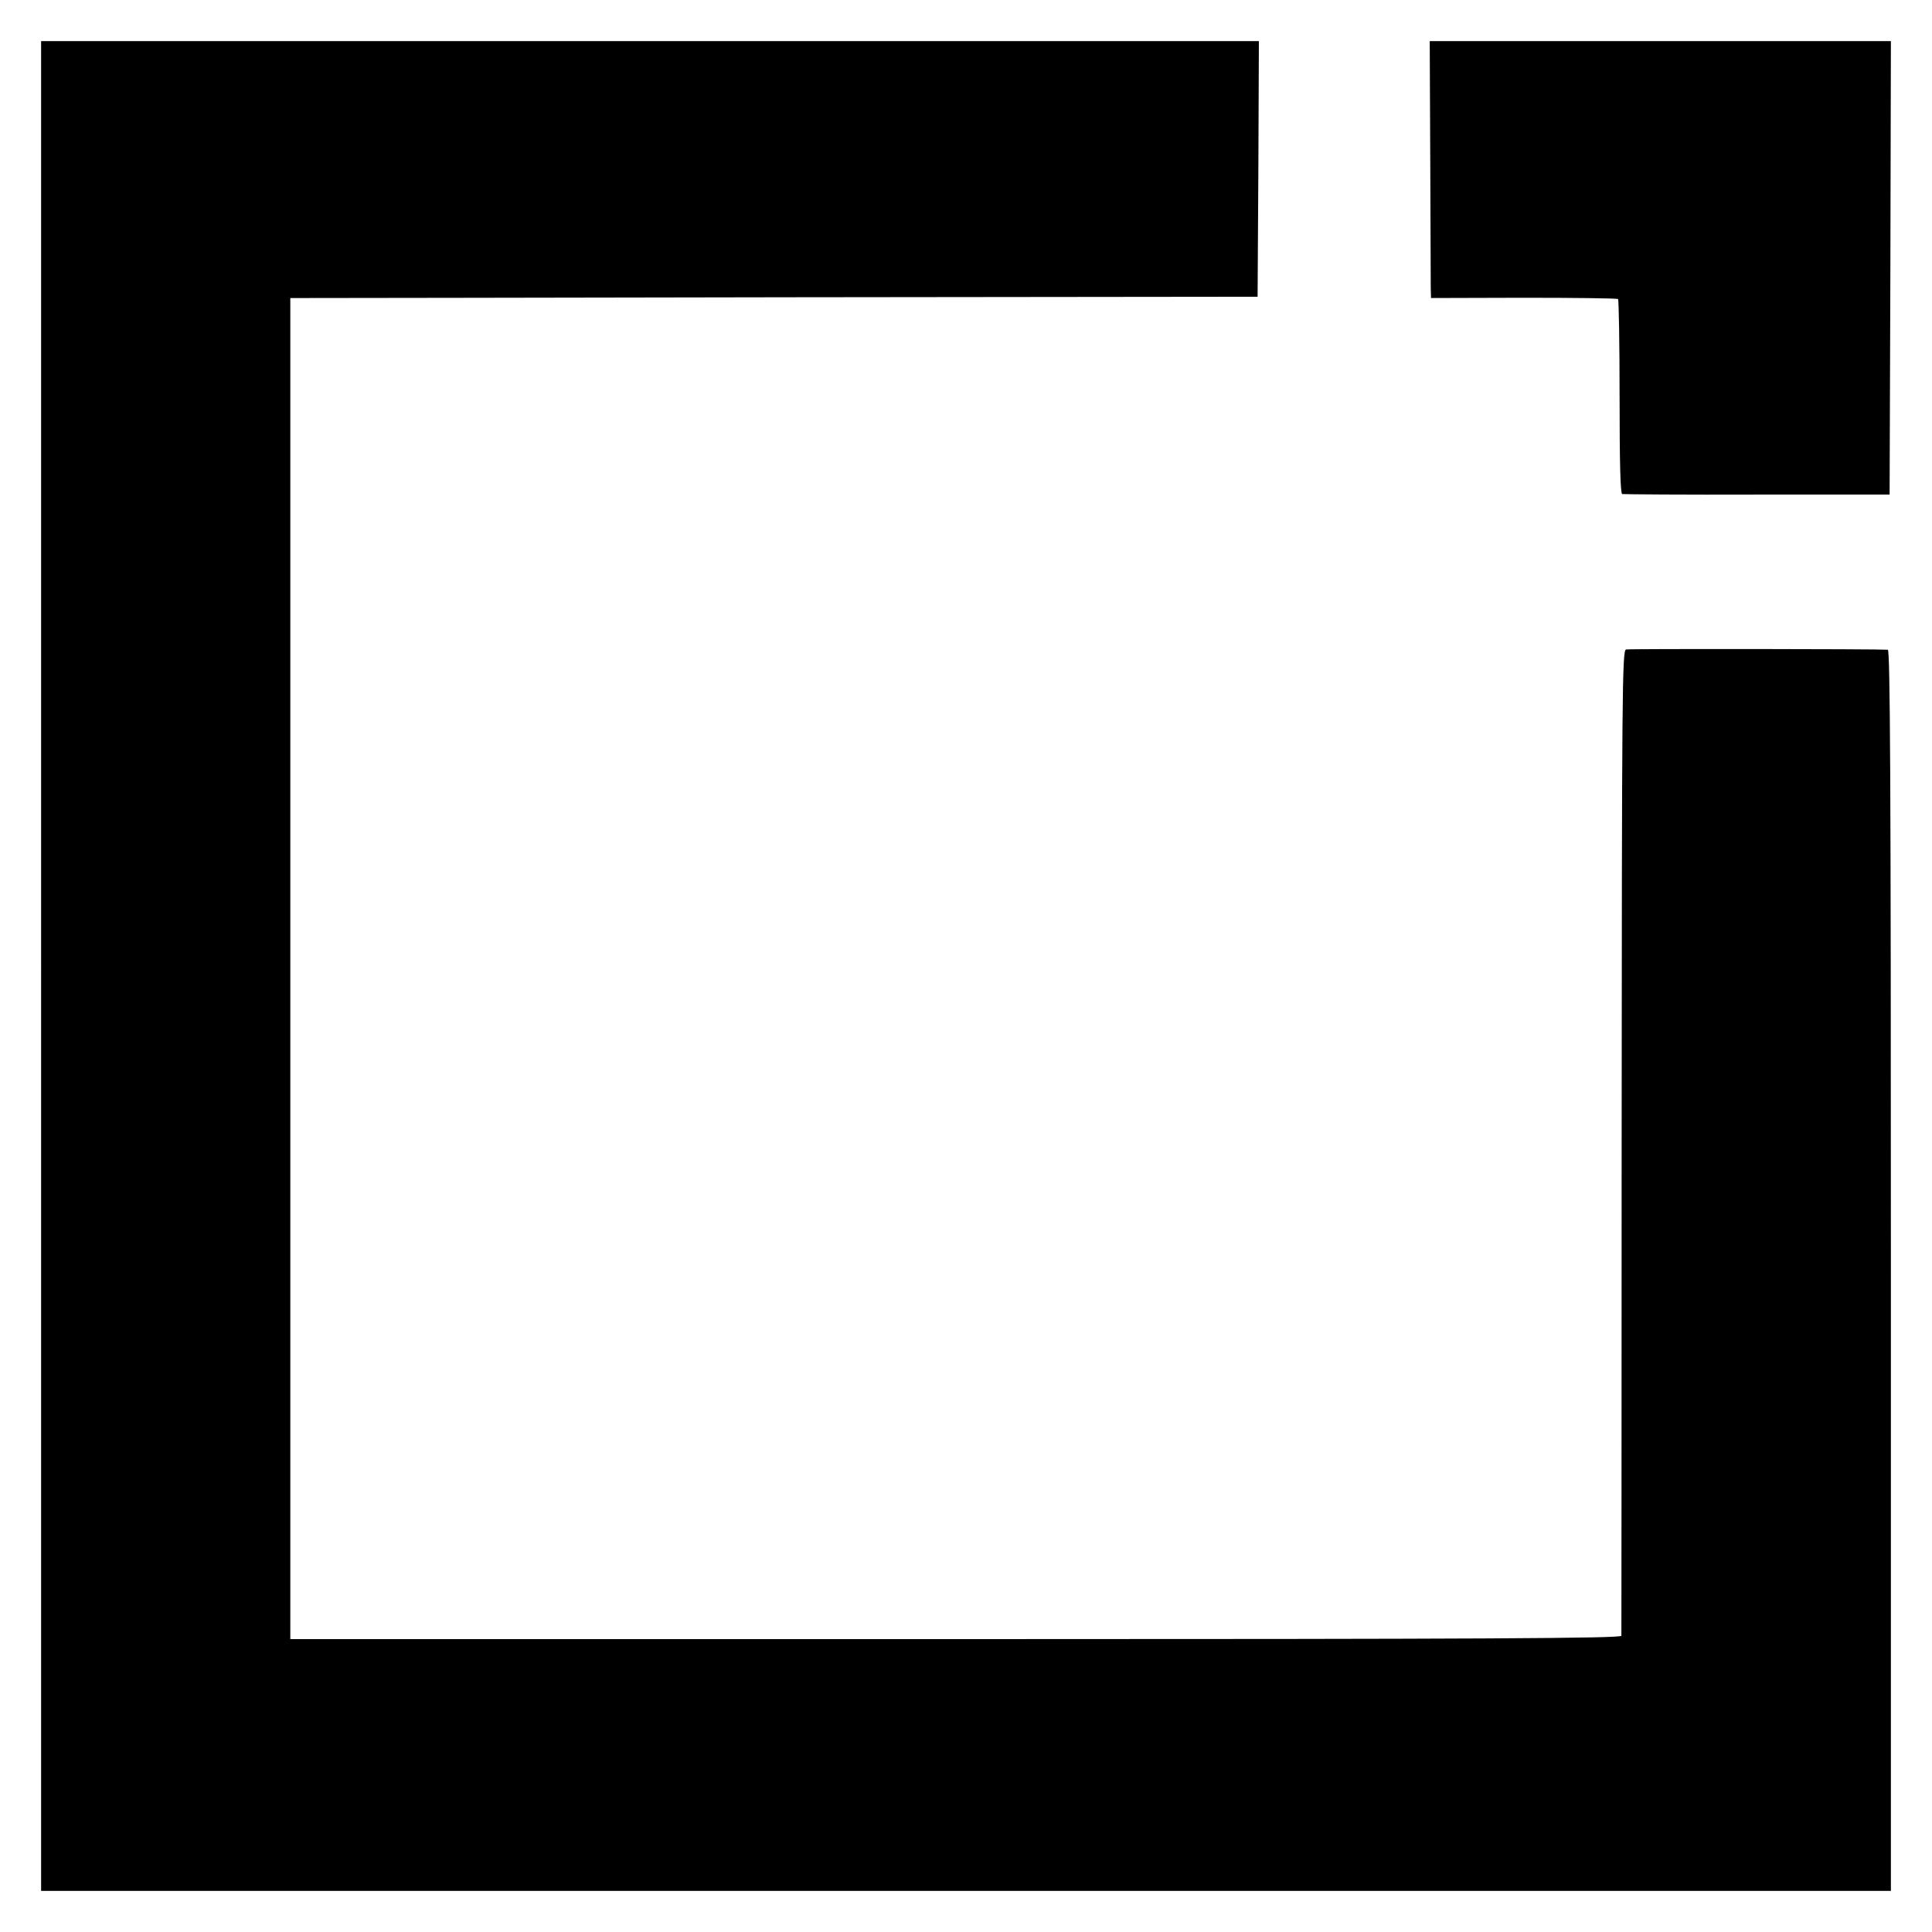
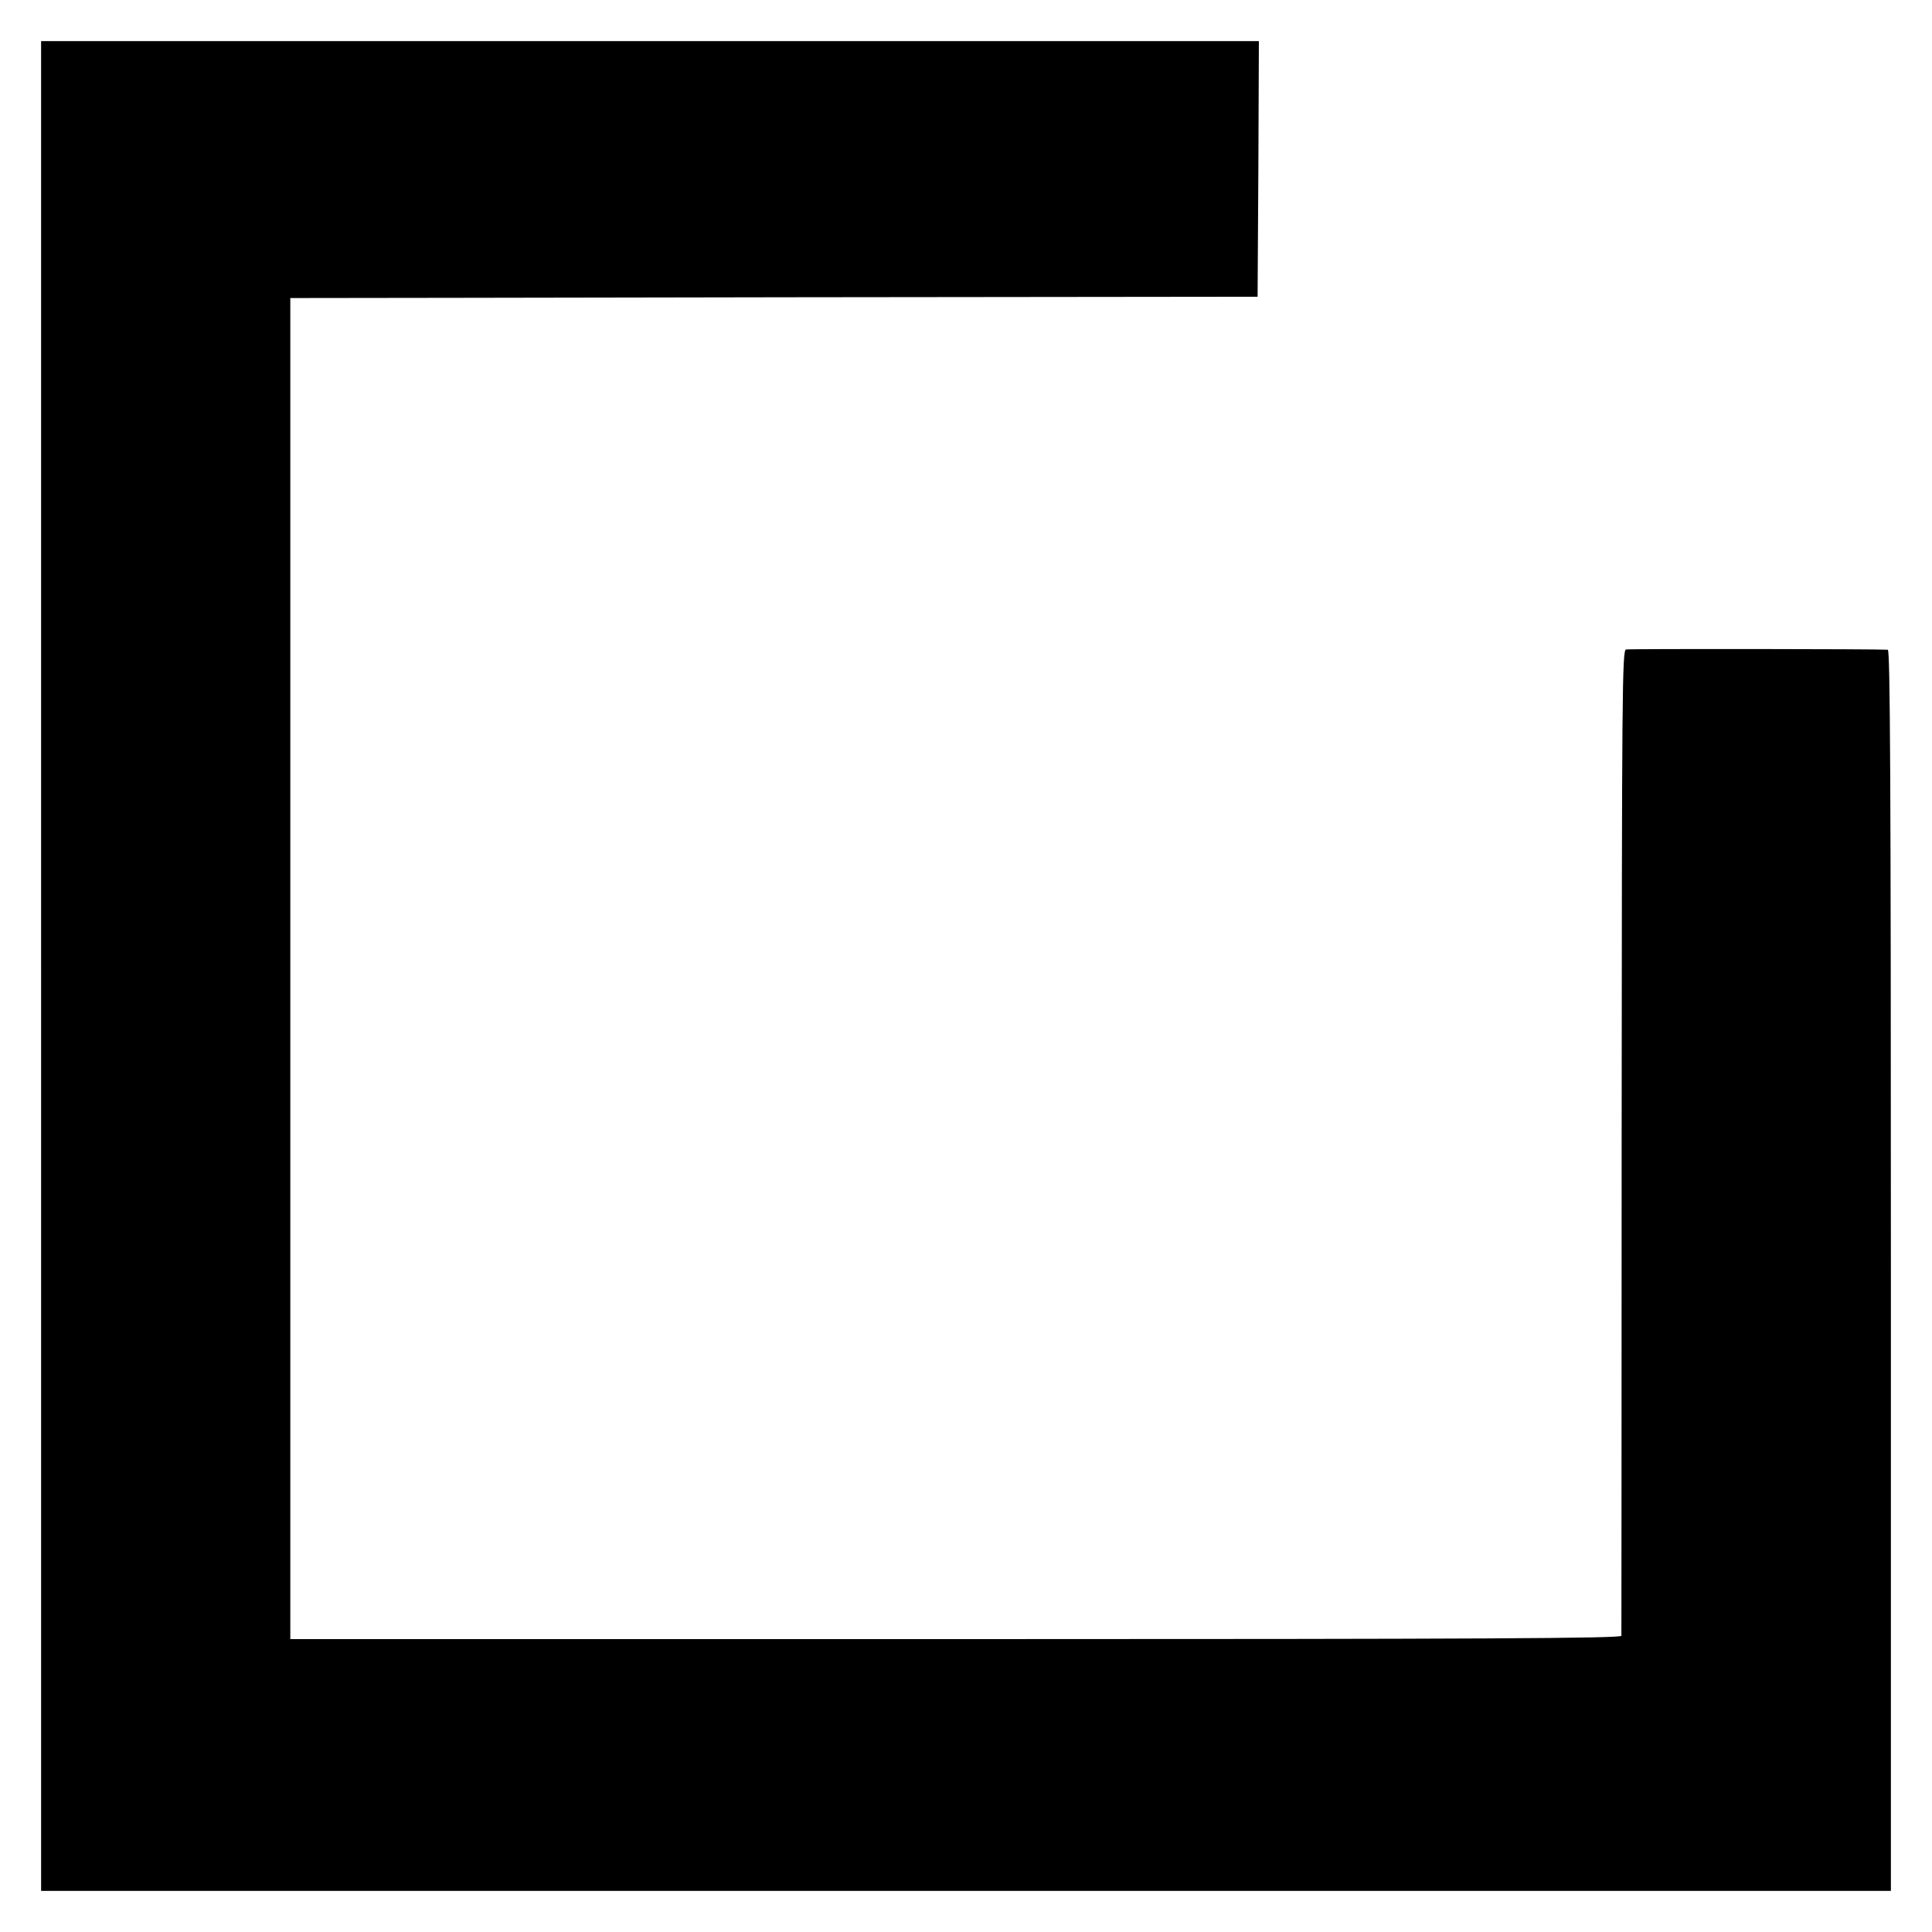
<svg xmlns="http://www.w3.org/2000/svg" version="1.0" width="752pt" height="752pt" viewBox="0 0 752 752" preserveAspectRatio="xMidYMid meet">
  <g transform="translate(0,752) scale(0.1,-0.1)" fill="#000000" stroke="none">
    <path d="M160 3760 l0 -3600 3600 0 3600 0 0 2415 c0 1925 -3 2415 -12 2416 -39 3 -1006 4 -1019 1 -15 -3 -16 -168 -17 -1915 0 -1052 -1 -1918 -1 -1924 -1 -10 -526 -13 -2591 -13 l-2590 0 0 2610 0 2610 68 0 c37 0 884 1 1882 3 l1815 2 3 498 2 497 -2370 0 -2370 0 0 -3600z" />
-     <path d="M5567 6898 c1 -255 2 -480 2 -500 l1 -38 361 1 c198 0 363 -2 367 -5 3 -4 6 -175 6 -381 0 -253 3 -375 10 -378 6 -1 243 -3 526 -2 l515 0 3 883 2 882 -897 0 -898 0 2 -462z" />
  </g>
</svg>